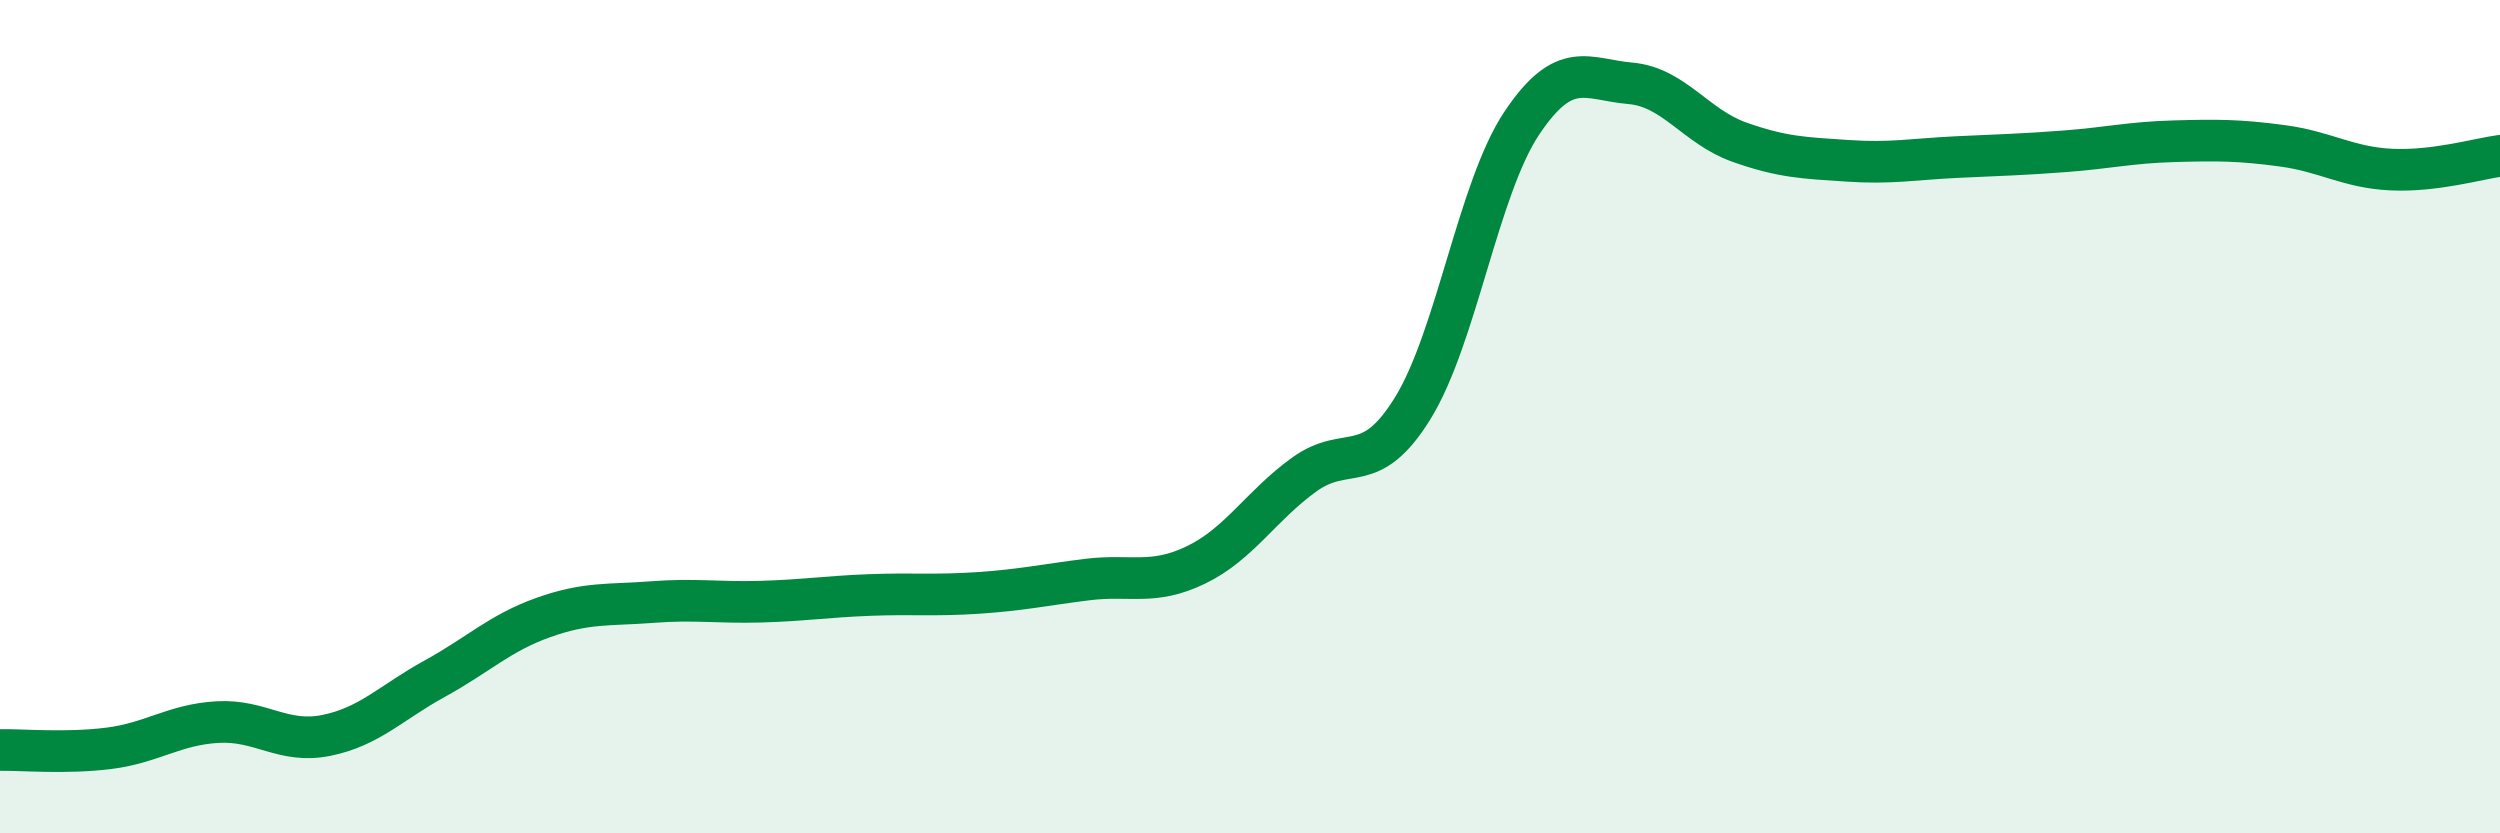
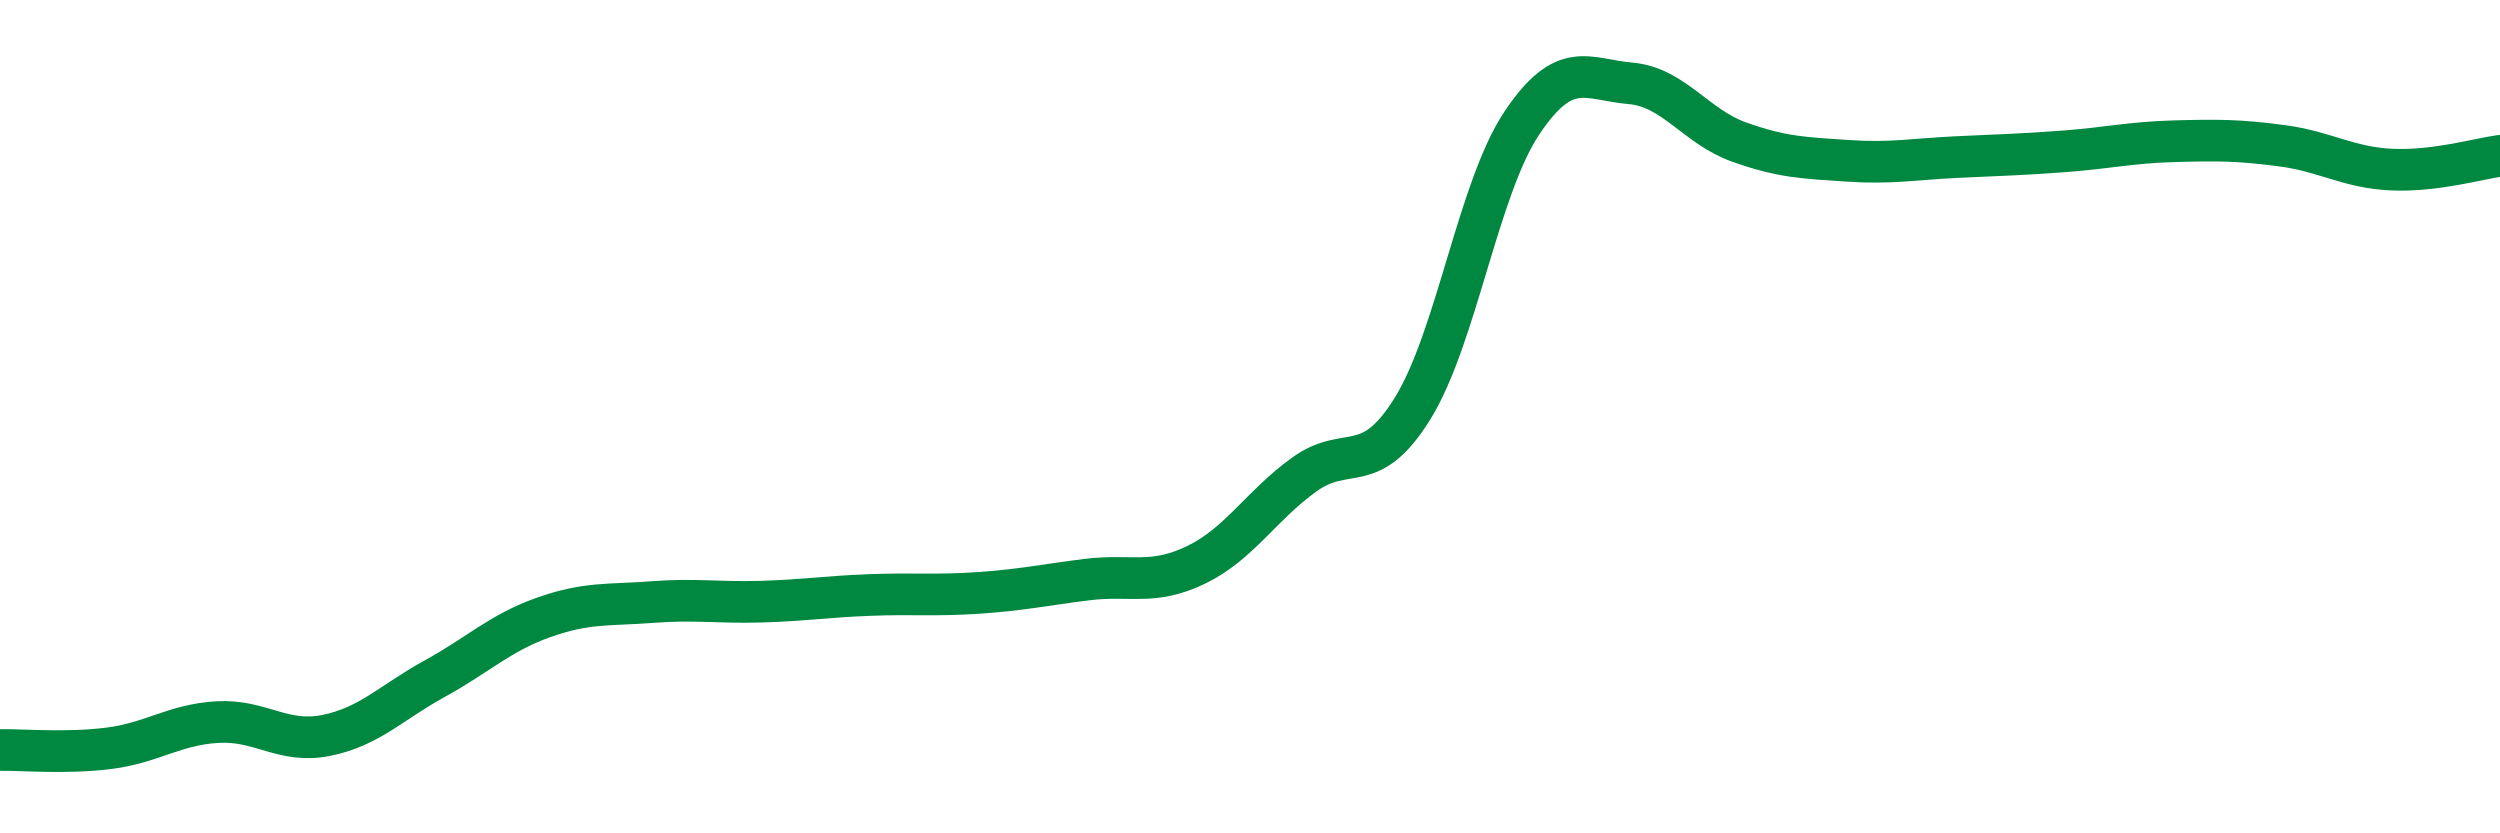
<svg xmlns="http://www.w3.org/2000/svg" width="60" height="20" viewBox="0 0 60 20">
-   <path d="M 0,18 C 0.52,17.99 1.57,18.09 2.61,17.96 C 3.65,17.83 4.18,17.39 5.22,17.33 C 6.26,17.27 6.79,17.86 7.83,17.65 C 8.87,17.44 9.39,16.86 10.43,16.29 C 11.47,15.72 12,15.19 13.04,14.82 C 14.08,14.45 14.61,14.53 15.65,14.45 C 16.69,14.37 17.22,14.47 18.26,14.44 C 19.3,14.41 19.83,14.32 20.87,14.28 C 21.91,14.24 22.44,14.3 23.48,14.23 C 24.52,14.16 25.05,14.04 26.09,13.91 C 27.13,13.78 27.66,14.06 28.7,13.56 C 29.74,13.06 30.26,12.14 31.3,11.39 C 32.34,10.64 32.87,11.48 33.91,9.79 C 34.95,8.1 35.48,4.52 36.52,2.96 C 37.56,1.4 38.09,1.91 39.13,2 C 40.17,2.09 40.7,3.04 41.74,3.41 C 42.78,3.78 43.31,3.79 44.35,3.86 C 45.39,3.93 45.92,3.82 46.96,3.77 C 48,3.72 48.53,3.71 49.57,3.63 C 50.61,3.55 51.13,3.42 52.17,3.39 C 53.21,3.36 53.74,3.36 54.78,3.5 C 55.82,3.64 56.35,4.02 57.39,4.07 C 58.43,4.12 59.48,3.81 60,3.74L60 20L0 20Z" fill="#008740" opacity="0.1" stroke-linecap="round" stroke-linejoin="round" />
  <path d="M 0,18 C 0.52,17.99 1.57,18.09 2.61,17.96 C 3.65,17.83 4.18,17.39 5.22,17.33 C 6.26,17.27 6.79,17.86 7.83,17.65 C 8.87,17.44 9.39,16.86 10.43,16.29 C 11.47,15.72 12,15.19 13.04,14.82 C 14.08,14.45 14.61,14.53 15.65,14.45 C 16.69,14.37 17.22,14.47 18.26,14.44 C 19.3,14.41 19.83,14.32 20.87,14.28 C 21.91,14.24 22.44,14.3 23.48,14.23 C 24.52,14.16 25.05,14.04 26.09,13.91 C 27.13,13.78 27.66,14.06 28.7,13.56 C 29.74,13.06 30.26,12.14 31.3,11.39 C 32.34,10.64 32.87,11.48 33.91,9.79 C 34.95,8.1 35.48,4.52 36.52,2.96 C 37.56,1.4 38.09,1.91 39.13,2 C 40.17,2.09 40.7,3.04 41.74,3.41 C 42.78,3.78 43.31,3.79 44.35,3.86 C 45.39,3.93 45.92,3.82 46.96,3.77 C 48,3.72 48.53,3.71 49.57,3.63 C 50.61,3.55 51.13,3.42 52.17,3.39 C 53.21,3.36 53.74,3.36 54.78,3.5 C 55.82,3.64 56.35,4.02 57.39,4.07 C 58.43,4.12 59.48,3.81 60,3.74" stroke="#008740" stroke-width="1" fill="none" stroke-linecap="round" stroke-linejoin="round" />
</svg>